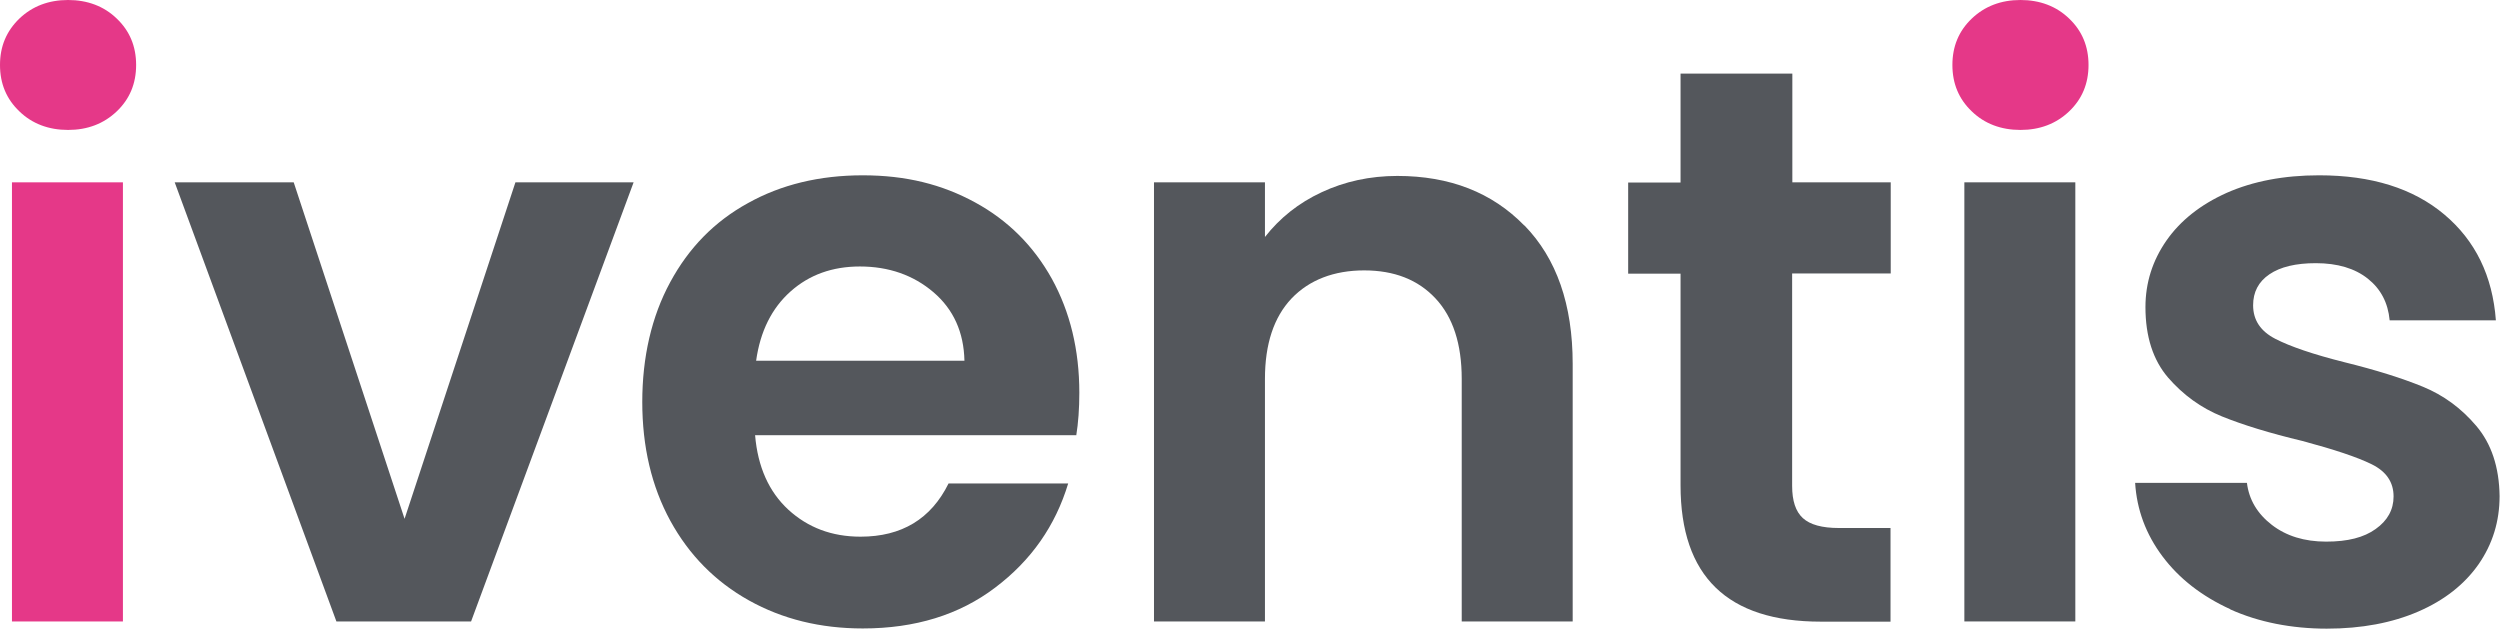
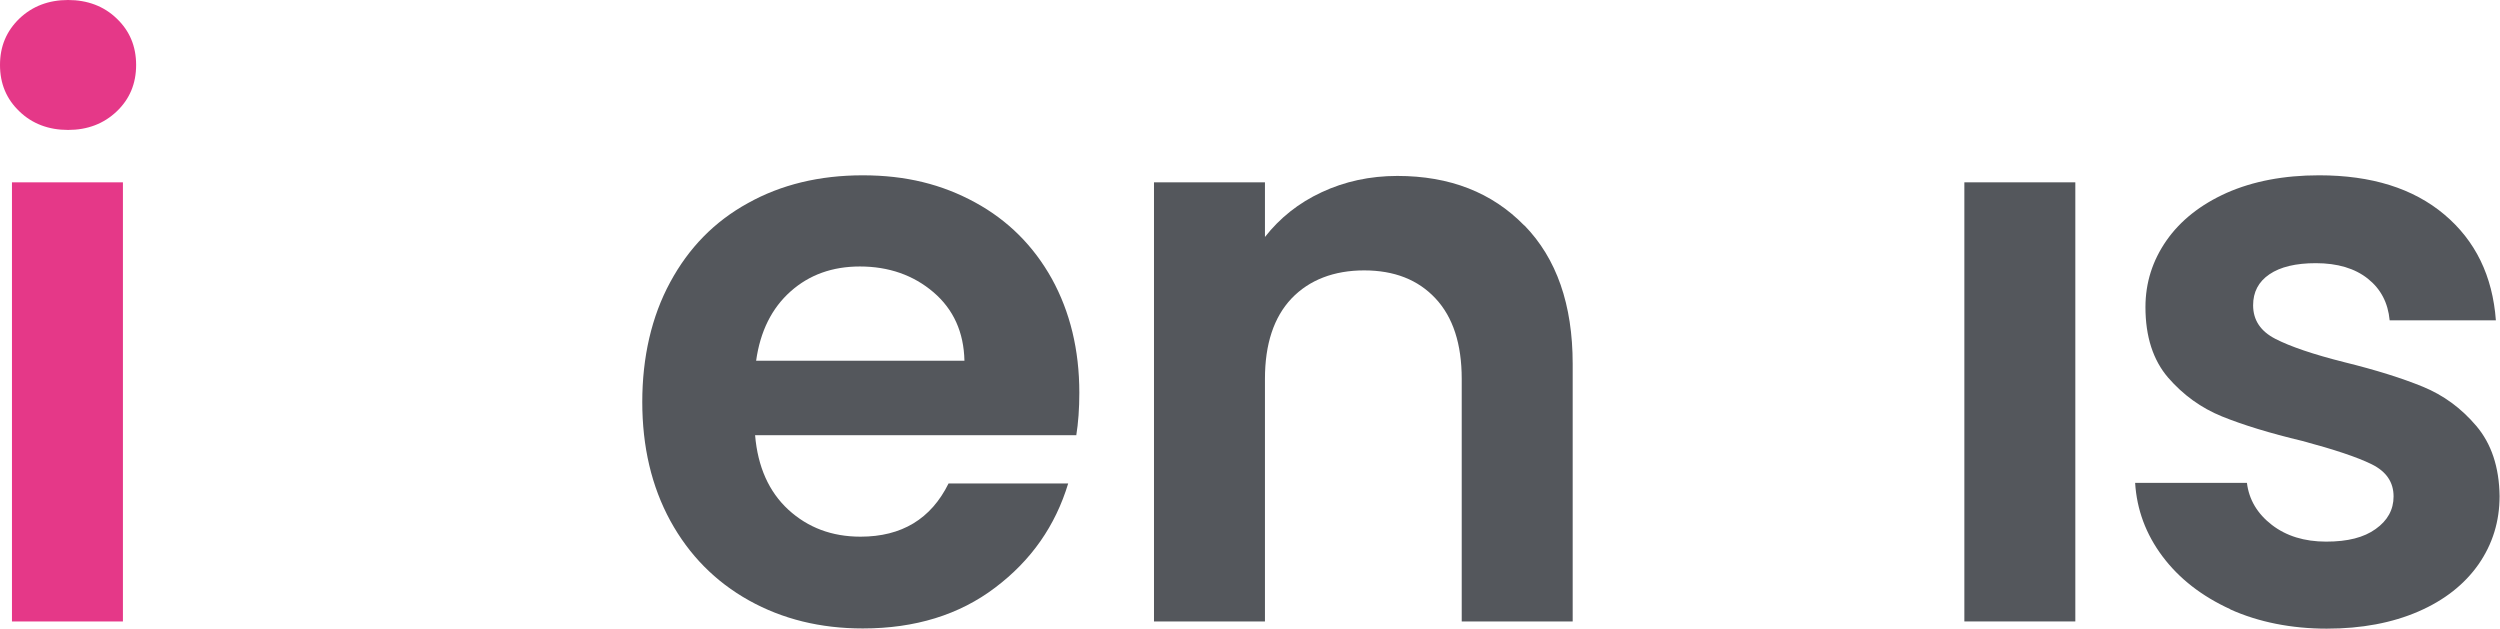
<svg xmlns="http://www.w3.org/2000/svg" id="Layer_2" viewBox="0 0 121.21 30.48">
  <defs>
    <style>.cls-1{fill:#e53888;}.cls-2{fill:#54575c;}</style>
  </defs>
  <g id="Layer_1-2">
    <path class="cls-1" d="m.94,5.4c-.63-.6-.94-1.35-.94-2.25S.31,1.51.94.9c.63-.6,1.42-.9,2.36-.9s1.74.3,2.36.9c.63.6.94,1.35.94,2.25s-.31,1.65-.94,2.25c-.63.6-1.42.9-2.36.9s-1.74-.3-2.36-.9Zm5.02,3.44v21.29H.58V8.84h5.38Z" />
-     <path class="cls-2" d="m19.61,25.17l5.38-16.33h5.73l-7.88,21.29h-6.53l-7.84-21.29h5.77l5.38,16.33Z" />
    <path class="cls-2" d="m52.18,21.1h-15.57c.13,1.54.67,2.74,1.61,3.61.95.87,2.11,1.31,3.5,1.31,2,0,3.42-.86,4.27-2.58h5.8c-.62,2.05-1.79,3.73-3.54,5.05-1.74,1.32-3.88,1.98-6.42,1.98-2.05,0-3.89-.45-5.52-1.36-1.63-.91-2.9-2.2-3.81-3.86-.91-1.67-1.36-3.59-1.36-5.76s.45-4.14,1.35-5.8c.9-1.67,2.15-2.95,3.77-3.84,1.61-.9,3.47-1.35,5.57-1.35s3.84.44,5.44,1.31c1.6.87,2.84,2.11,3.73,3.71.88,1.6,1.33,3.44,1.33,5.52,0,.77-.05,1.46-.15,2.08Zm-5.42-3.61c-.03-1.38-.53-2.49-1.5-3.32-.97-.83-2.17-1.25-3.57-1.25-1.33,0-2.45.4-3.36,1.21-.91.81-1.47,1.93-1.67,3.36h10.11Z" />
    <path class="cls-2" d="m73.91,10.93c1.56,1.6,2.34,3.84,2.34,6.71v12.49h-5.38v-11.76c0-1.69-.42-2.99-1.27-3.9-.85-.91-2-1.36-3.46-1.36s-2.66.46-3.52,1.36c-.86.91-1.29,2.21-1.29,3.9v11.76h-5.38V8.84h5.38v2.65c.72-.92,1.63-1.65,2.75-2.17,1.11-.52,2.34-.79,3.67-.79,2.54,0,4.59.8,6.15,2.4Z" />
-     <path class="cls-2" d="m86.89,13.26v10.3c0,.72.17,1.24.52,1.56.35.32.93.48,1.75.48h2.5v4.54h-3.38c-4.53,0-6.8-2.2-6.8-6.61v-10.26h-2.54v-4.42h2.54V3.57h5.42v5.27h4.77v4.42h-4.77Z" />
-     <path class="cls-2" d="m100.62,8.84v21.29h-5.38V8.84h5.38Z" />
+     <path class="cls-2" d="m100.62,8.84v21.29h-5.38V8.84h5.38" />
    <path class="cls-2" d="m108.14,29.54c-1.38-.63-2.48-1.48-3.29-2.56-.81-1.08-1.25-2.27-1.33-3.57h5.42c.1.82.51,1.5,1.21,2.04.7.54,1.58.81,2.63.81s1.83-.2,2.4-.61c.58-.41.87-.94.87-1.58,0-.69-.35-1.21-1.06-1.56-.71-.35-1.83-.72-3.36-1.13-1.59-.38-2.89-.78-3.9-1.19s-1.88-1.04-2.61-1.88c-.73-.85-1.1-1.99-1.1-3.42,0-1.18.34-2.25,1.02-3.23.68-.97,1.65-1.74,2.92-2.31,1.27-.56,2.76-.85,4.48-.85,2.54,0,4.56.63,6.07,1.9,1.51,1.27,2.34,2.98,2.5,5.13h-5.15c-.08-.85-.43-1.52-1.06-2.02s-1.47-.75-2.52-.75c-.97,0-1.72.18-2.25.54-.53.36-.79.86-.79,1.5,0,.72.36,1.26,1.08,1.63.72.37,1.83.75,3.34,1.13,1.54.38,2.81.78,3.81,1.19,1,.41,1.86,1.04,2.59,1.9.73.86,1.11,1.99,1.13,3.4,0,1.23-.34,2.33-1.02,3.31-.68.97-1.65,1.74-2.92,2.29s-2.75.83-4.44.83-3.3-.31-4.69-.94Z" />
-     <path class="cls-1" d="m95.6,5.4c-.63-.6-.94-1.35-.94-2.25s.31-1.65.94-2.25c.63-.6,1.42-.9,2.36-.9s1.74.3,2.36.9c.63.6.94,1.35.94,2.25s-.31,1.65-.94,2.25c-.63.6-1.42.9-2.36.9s-1.74-.3-2.36-.9Z" />
  </g>
</svg>